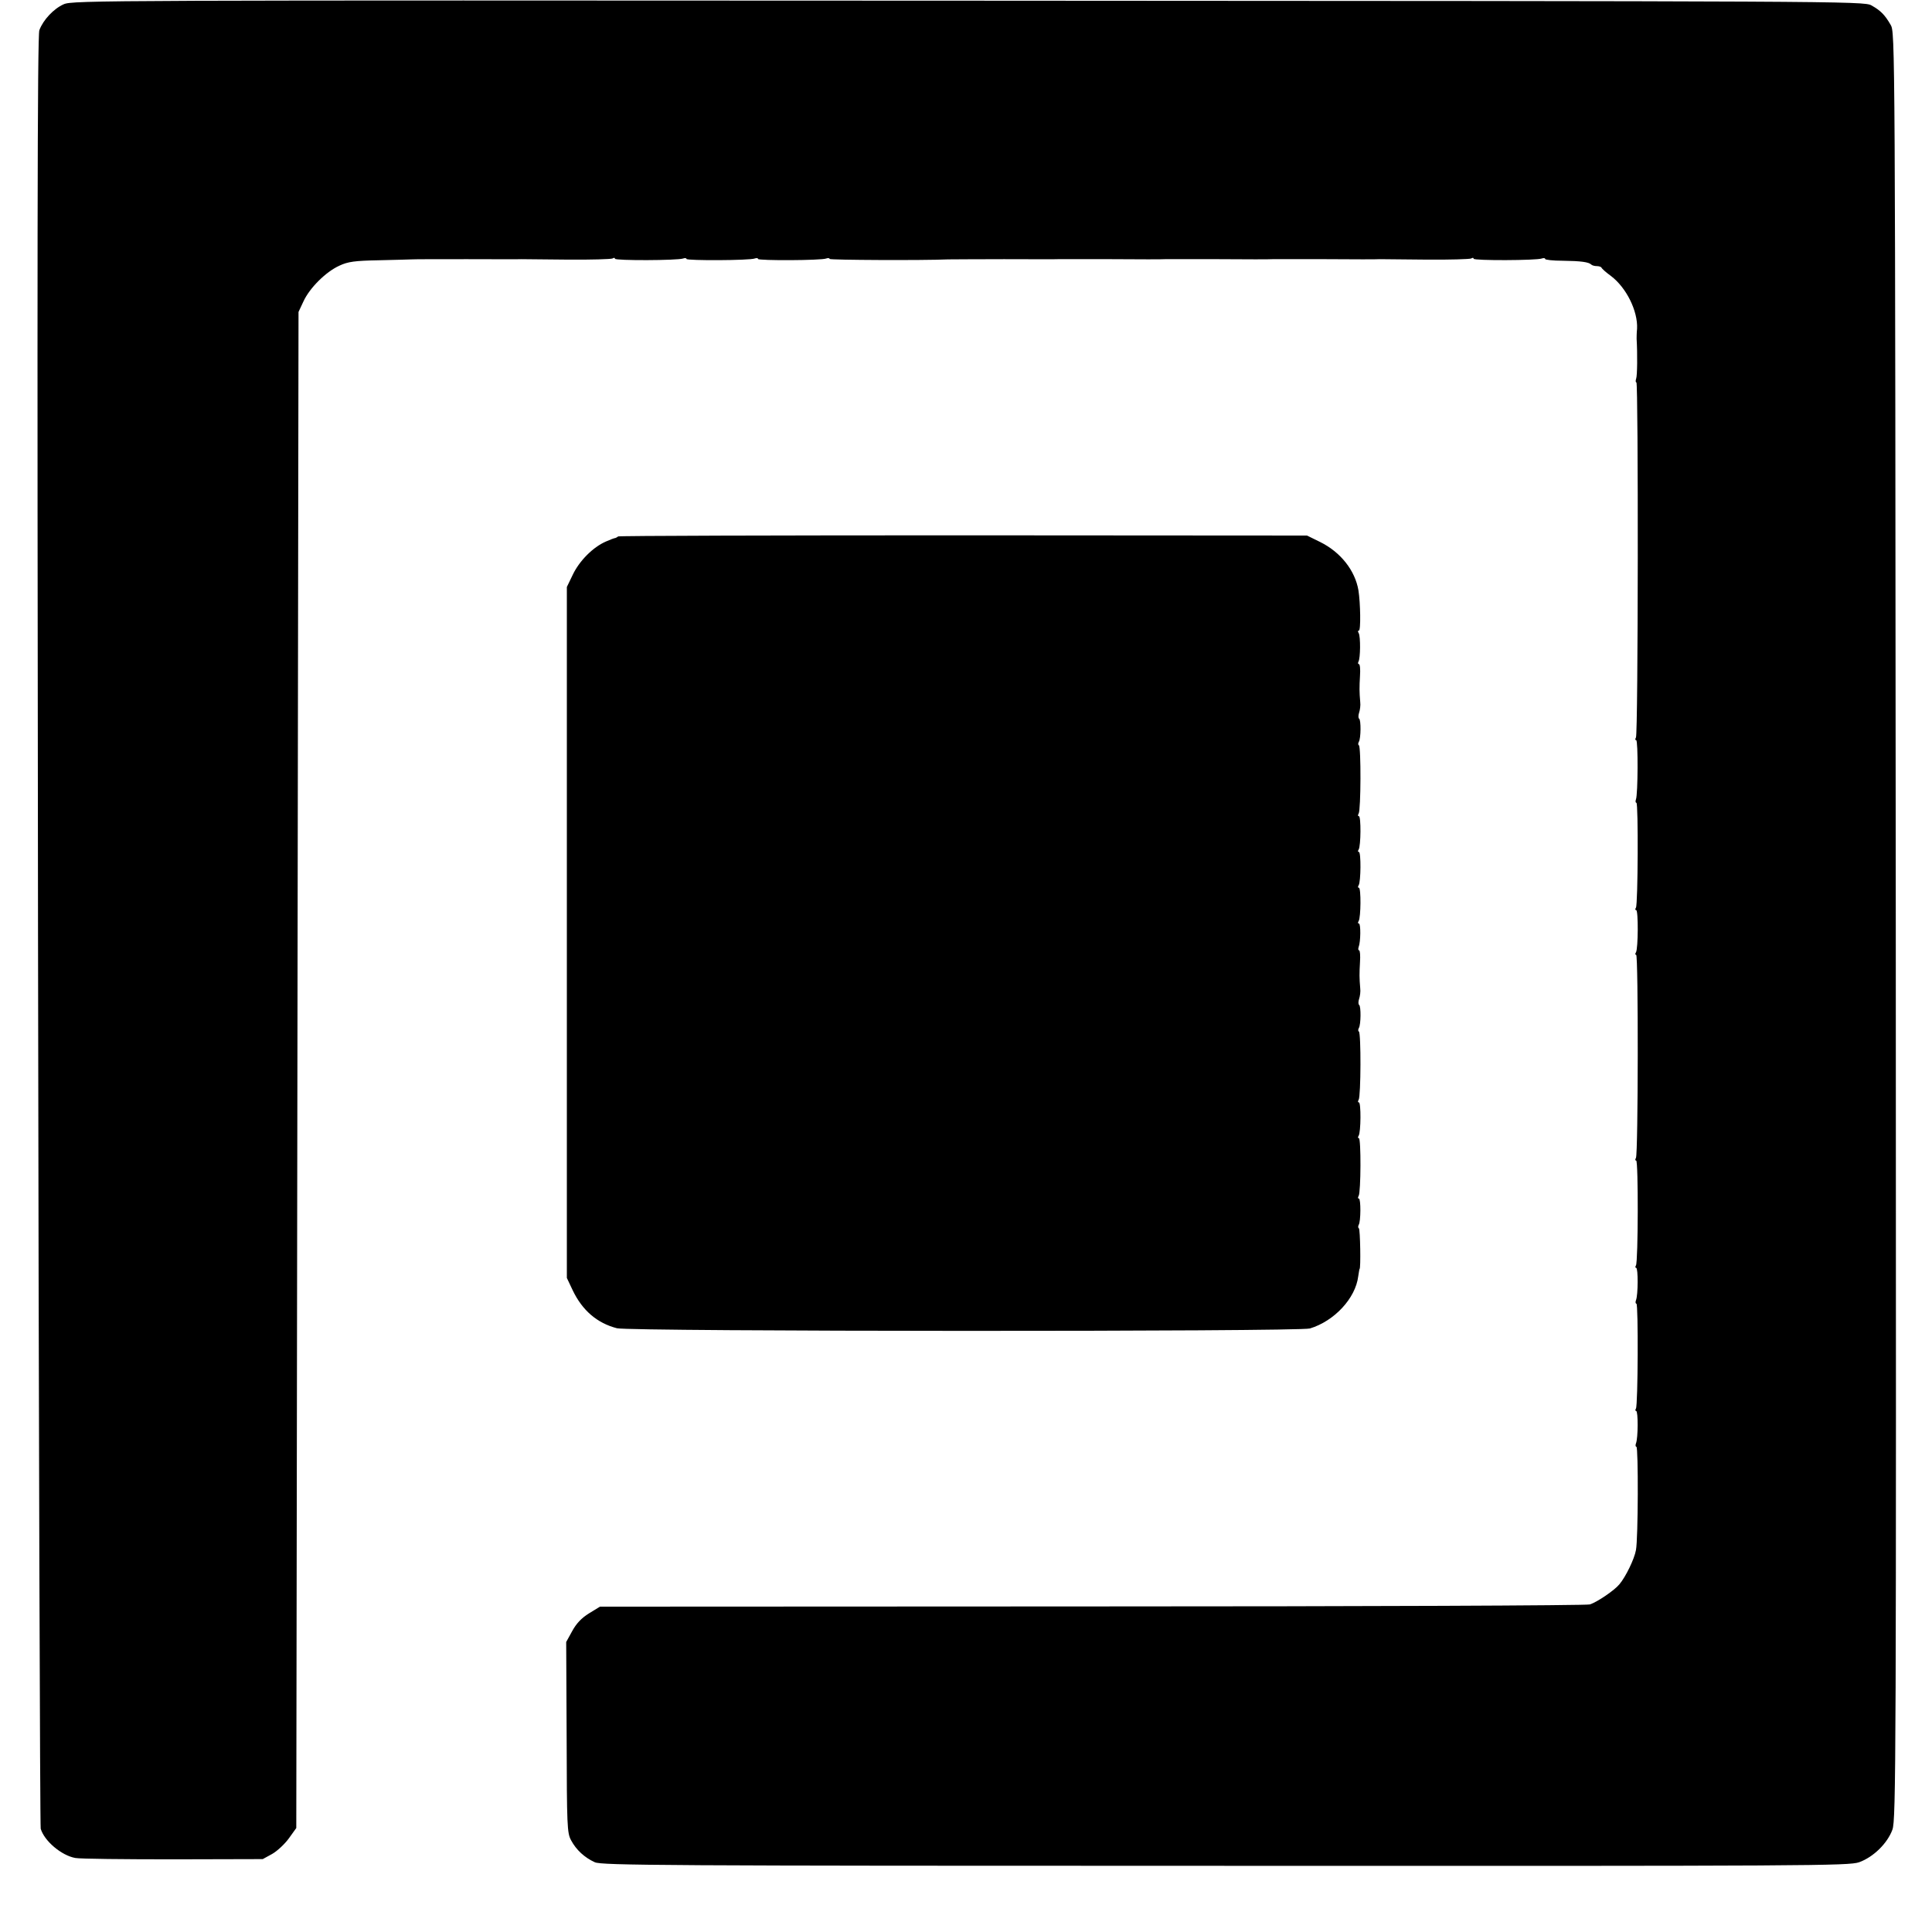
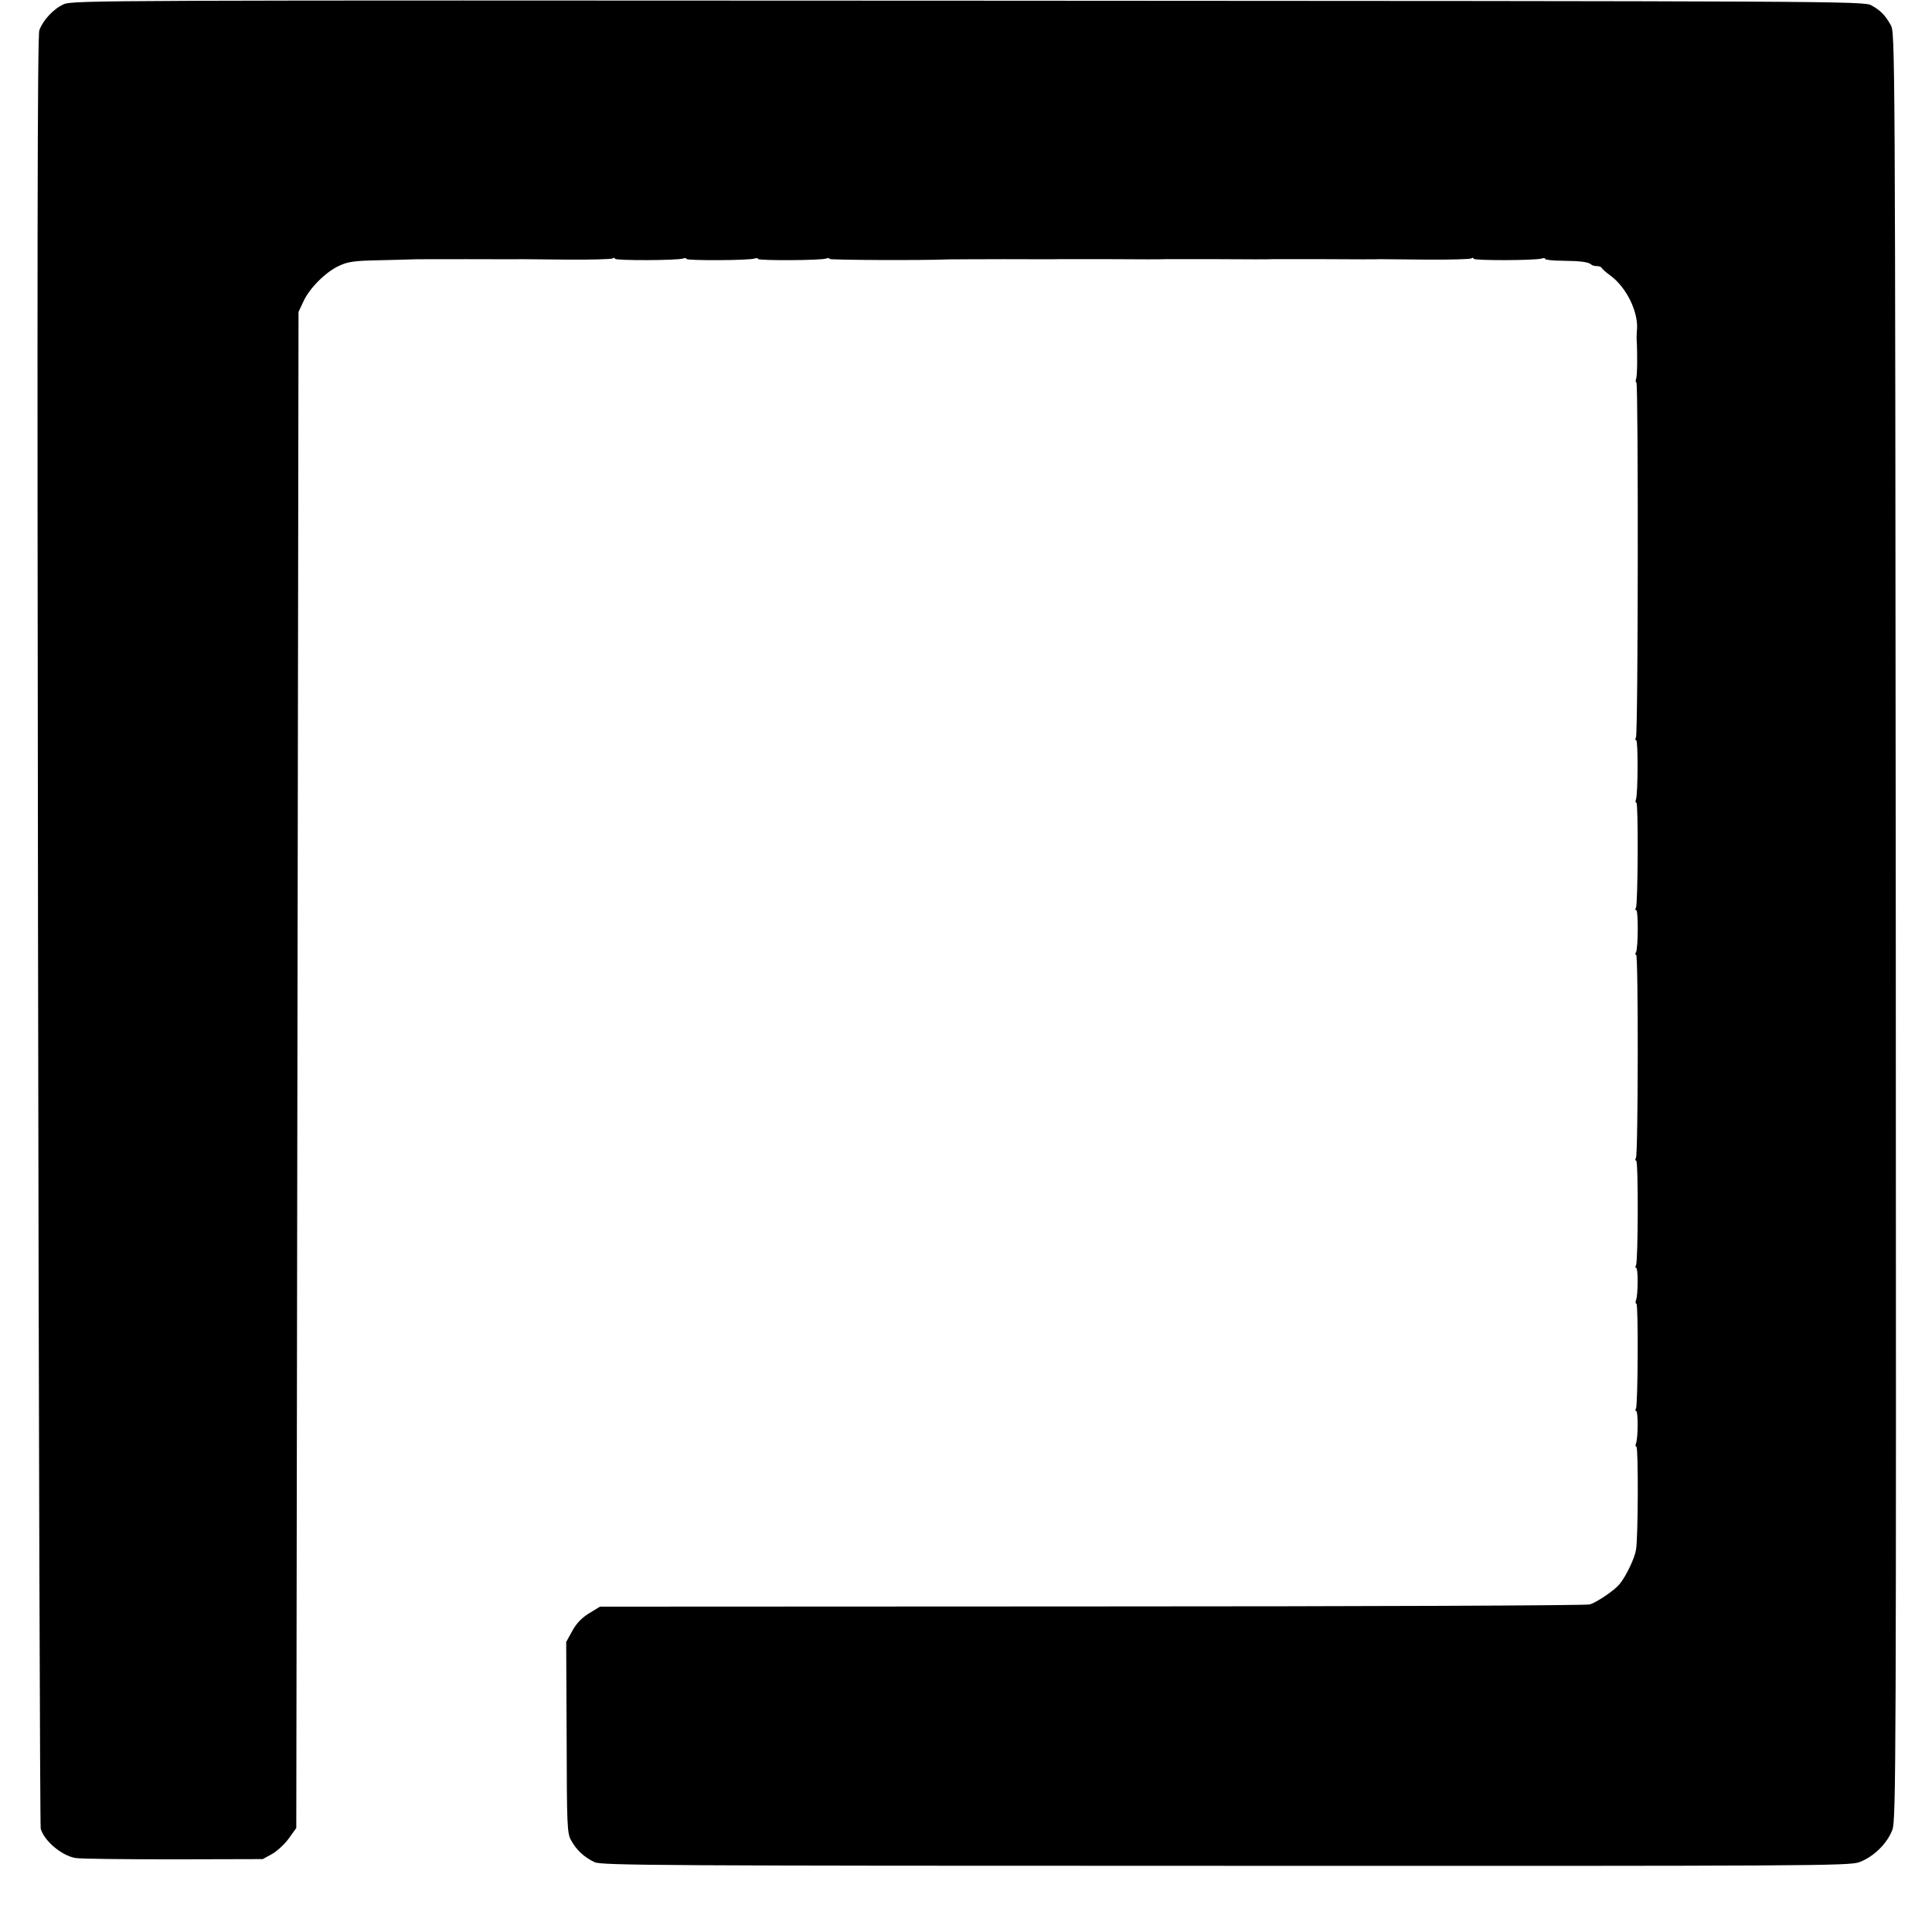
<svg xmlns="http://www.w3.org/2000/svg" version="1.0" width="864pt" height="864pt" viewBox="0 0 864 864" preserveAspectRatio="xMidYMid meet">
  <g transform="translate(0,864) scale(0.1,-0.1)" fill="#000000" stroke="none">
-     <path d="M285 8621 c-45 -20 -92 -70 -109 -116 -9 -22 -10 -1042 -6 -4025 3 -2197 9 -4005 12 -4018 16 -55 93 -120 155 -131 21 -4 218 -6 438 -6 l400 1 42 23 c23 13 57 45 75 70 l33 46 5 3390 5 3390 22 47 c28 61 101 133 161 160 38 18 70 22 172 24 69 2 136 3 150 4 14 1 126 1 250 1 124 0 232 -1 240 0 8 0 101 -1 207 -2 105 -1 196 2 202 5 6 4 11 4 11 -1 0 -9 281 -8 305 1 8 3 15 2 15 -2 0 -8 283 -7 305 2 8 3 15 2 15 -2 0 -8 283 -7 305 2 8 3 15 2 15 -2 0 -5 419 -7 530 -2 14 0 126 1 250 1 124 0 232 -1 240 0 8 0 116 0 240 0 124 -1 232 -1 240 0 8 0 116 0 240 0 124 -1 232 -1 240 0 8 0 116 0 240 0 124 -1 232 -1 240 0 8 0 101 -1 207 -2 105 -1 196 2 202 5 6 4 11 4 11 -1 0 -9 281 -8 305 1 8 3 15 2 15 -2 0 -4 35 -8 78 -8 82 -1 117 -6 128 -17 4 -4 15 -7 25 -7 9 0 19 -3 21 -7 2 -5 20 -21 42 -37 69 -52 121 -157 117 -236 -2 -19 -2 -39 -2 -45 4 -67 3 -165 -2 -178 -3 -9 -3 -17 1 -17 9 0 8 -1573 -2 -1588 -4 -7 -4 -12 1 -12 9 0 8 -242 -1 -265 -3 -8 -2 -15 2 -15 9 0 7 -454 -2 -469 -4 -6 -4 -11 1 -11 10 0 9 -173 -1 -189 -4 -6 -4 -11 1 -11 10 0 9 -892 -1 -908 -4 -7 -4 -12 1 -12 10 0 9 -453 -1 -469 -4 -6 -3 -11 1 -11 9 0 9 -121 -1 -145 -3 -8 -2 -15 2 -15 9 0 7 -454 -2 -469 -4 -6 -3 -11 1 -11 9 0 9 -121 -1 -145 -3 -8 -2 -15 2 -15 9 0 8 -413 -2 -462 -7 -40 -46 -120 -74 -153 -22 -27 -100 -80 -132 -90 -14 -5 -1015 -9 -2226 -9 l-2201 -1 -49 -30 c-34 -21 -57 -46 -75 -79 l-27 -49 2 -426 c1 -398 2 -428 20 -461 23 -43 60 -77 106 -98 32 -14 292 -16 2820 -16 2629 -1 2787 0 2834 16 64 23 127 85 149 146 16 44 17 306 15 4042 -3 3975 -3 3995 -23 4029 -26 45 -45 64 -86 87 -33 19 -128 19 -4039 21 -3867 2 -4006 2 -4045 -16z" />
-     <path d="M2764 6241 c-3 -3 -9 -6 -12 -7 -4 0 -23 -7 -43 -16 -57 -25 -117 -85 -147 -147 l-27 -56 0 -1545 0 -1545 26 -55 c43 -90 109 -147 198 -170 58 -15 3049 -16 3099 -1 109 33 204 135 216 233 3 18 5 33 6 33 6 0 3 178 -3 182 -4 2 -4 9 -1 15 10 15 10 118 1 118 -5 0 -5 5 -1 12 10 16 11 258 1 258 -5 0 -5 5 -1 11 10 16 11 149 1 149 -5 0 -5 5 -1 12 10 15 11 299 1 305 -4 2 -4 9 0 16 9 14 10 98 1 103 -4 3 -4 15 0 27 4 12 7 33 5 47 -4 47 -4 65 -1 118 2 28 0 52 -4 52 -4 0 -5 7 -2 15 9 23 10 105 1 105 -5 0 -5 5 -1 11 10 16 11 149 1 149 -5 0 -5 5 -1 11 10 16 11 149 1 149 -5 0 -5 5 -1 11 10 16 11 149 1 149 -5 0 -5 5 -1 12 10 15 11 299 1 305 -4 2 -4 9 0 16 9 14 10 98 1 103 -4 3 -4 15 0 27 4 12 7 33 5 47 -4 47 -4 65 -1 118 2 28 0 52 -5 52 -4 0 -5 5 -2 11 9 14 10 113 1 128 -4 6 -4 11 1 11 9 0 7 123 -2 180 -15 89 -80 171 -171 216 l-59 29 -1537 1 c-846 0 -1541 -2 -1544 -5z" />
+     <path d="M285 8621 c-45 -20 -92 -70 -109 -116 -9 -22 -10 -1042 -6 -4025 3 -2197 9 -4005 12 -4018 16 -55 93 -120 155 -131 21 -4 218 -6 438 -6 l400 1 42 23 c23 13 57 45 75 70 l33 46 5 3390 5 3390 22 47 c28 61 101 133 161 160 38 18 70 22 172 24 69 2 136 3 150 4 14 1 126 1 250 1 124 0 232 -1 240 0 8 0 101 -1 207 -2 105 -1 196 2 202 5 6 4 11 4 11 -1 0 -9 281 -8 305 1 8 3 15 2 15 -2 0 -8 283 -7 305 2 8 3 15 2 15 -2 0 -8 283 -7 305 2 8 3 15 2 15 -2 0 -5 419 -7 530 -2 14 0 126 1 250 1 124 0 232 -1 240 0 8 0 116 0 240 0 124 -1 232 -1 240 0 8 0 116 0 240 0 124 -1 232 -1 240 0 8 0 116 0 240 0 124 -1 232 -1 240 0 8 0 101 -1 207 -2 105 -1 196 2 202 5 6 4 11 4 11 -1 0 -9 281 -8 305 1 8 3 15 2 15 -2 0 -4 35 -8 78 -8 82 -1 117 -6 128 -17 4 -4 15 -7 25 -7 9 0 19 -3 21 -7 2 -5 20 -21 42 -37 69 -52 121 -157 117 -236 -2 -19 -2 -39 -2 -45 4 -67 3 -165 -2 -178 -3 -9 -3 -17 1 -17 9 0 8 -1573 -2 -1588 -4 -7 -4 -12 1 -12 9 0 8 -242 -1 -265 -3 -8 -2 -15 2 -15 9 0 7 -454 -2 -469 -4 -6 -4 -11 1 -11 10 0 9 -173 -1 -189 -4 -6 -4 -11 1 -11 10 0 9 -892 -1 -908 -4 -7 -4 -12 1 -12 10 0 9 -453 -1 -469 -4 -6 -3 -11 1 -11 9 0 9 -121 -1 -145 -3 -8 -2 -15 2 -15 9 0 7 -454 -2 -469 -4 -6 -3 -11 1 -11 9 0 9 -121 -1 -145 -3 -8 -2 -15 2 -15 9 0 8 -413 -2 -462 -7 -40 -46 -120 -74 -153 -22 -27 -100 -80 -132 -90 -14 -5 -1015 -9 -2226 -9 l-2201 -1 -49 -30 c-34 -21 -57 -46 -75 -79 l-27 -49 2 -426 c1 -398 2 -428 20 -461 23 -43 60 -77 106 -98 32 -14 292 -16 2820 -16 2629 -1 2787 0 2834 16 64 23 127 85 149 146 16 44 17 306 15 4042 -3 3975 -3 3995 -23 4029 -26 45 -45 64 -86 87 -33 19 -128 19 -4039 21 -3867 2 -4006 2 -4045 -16" />
  </g>
</svg>